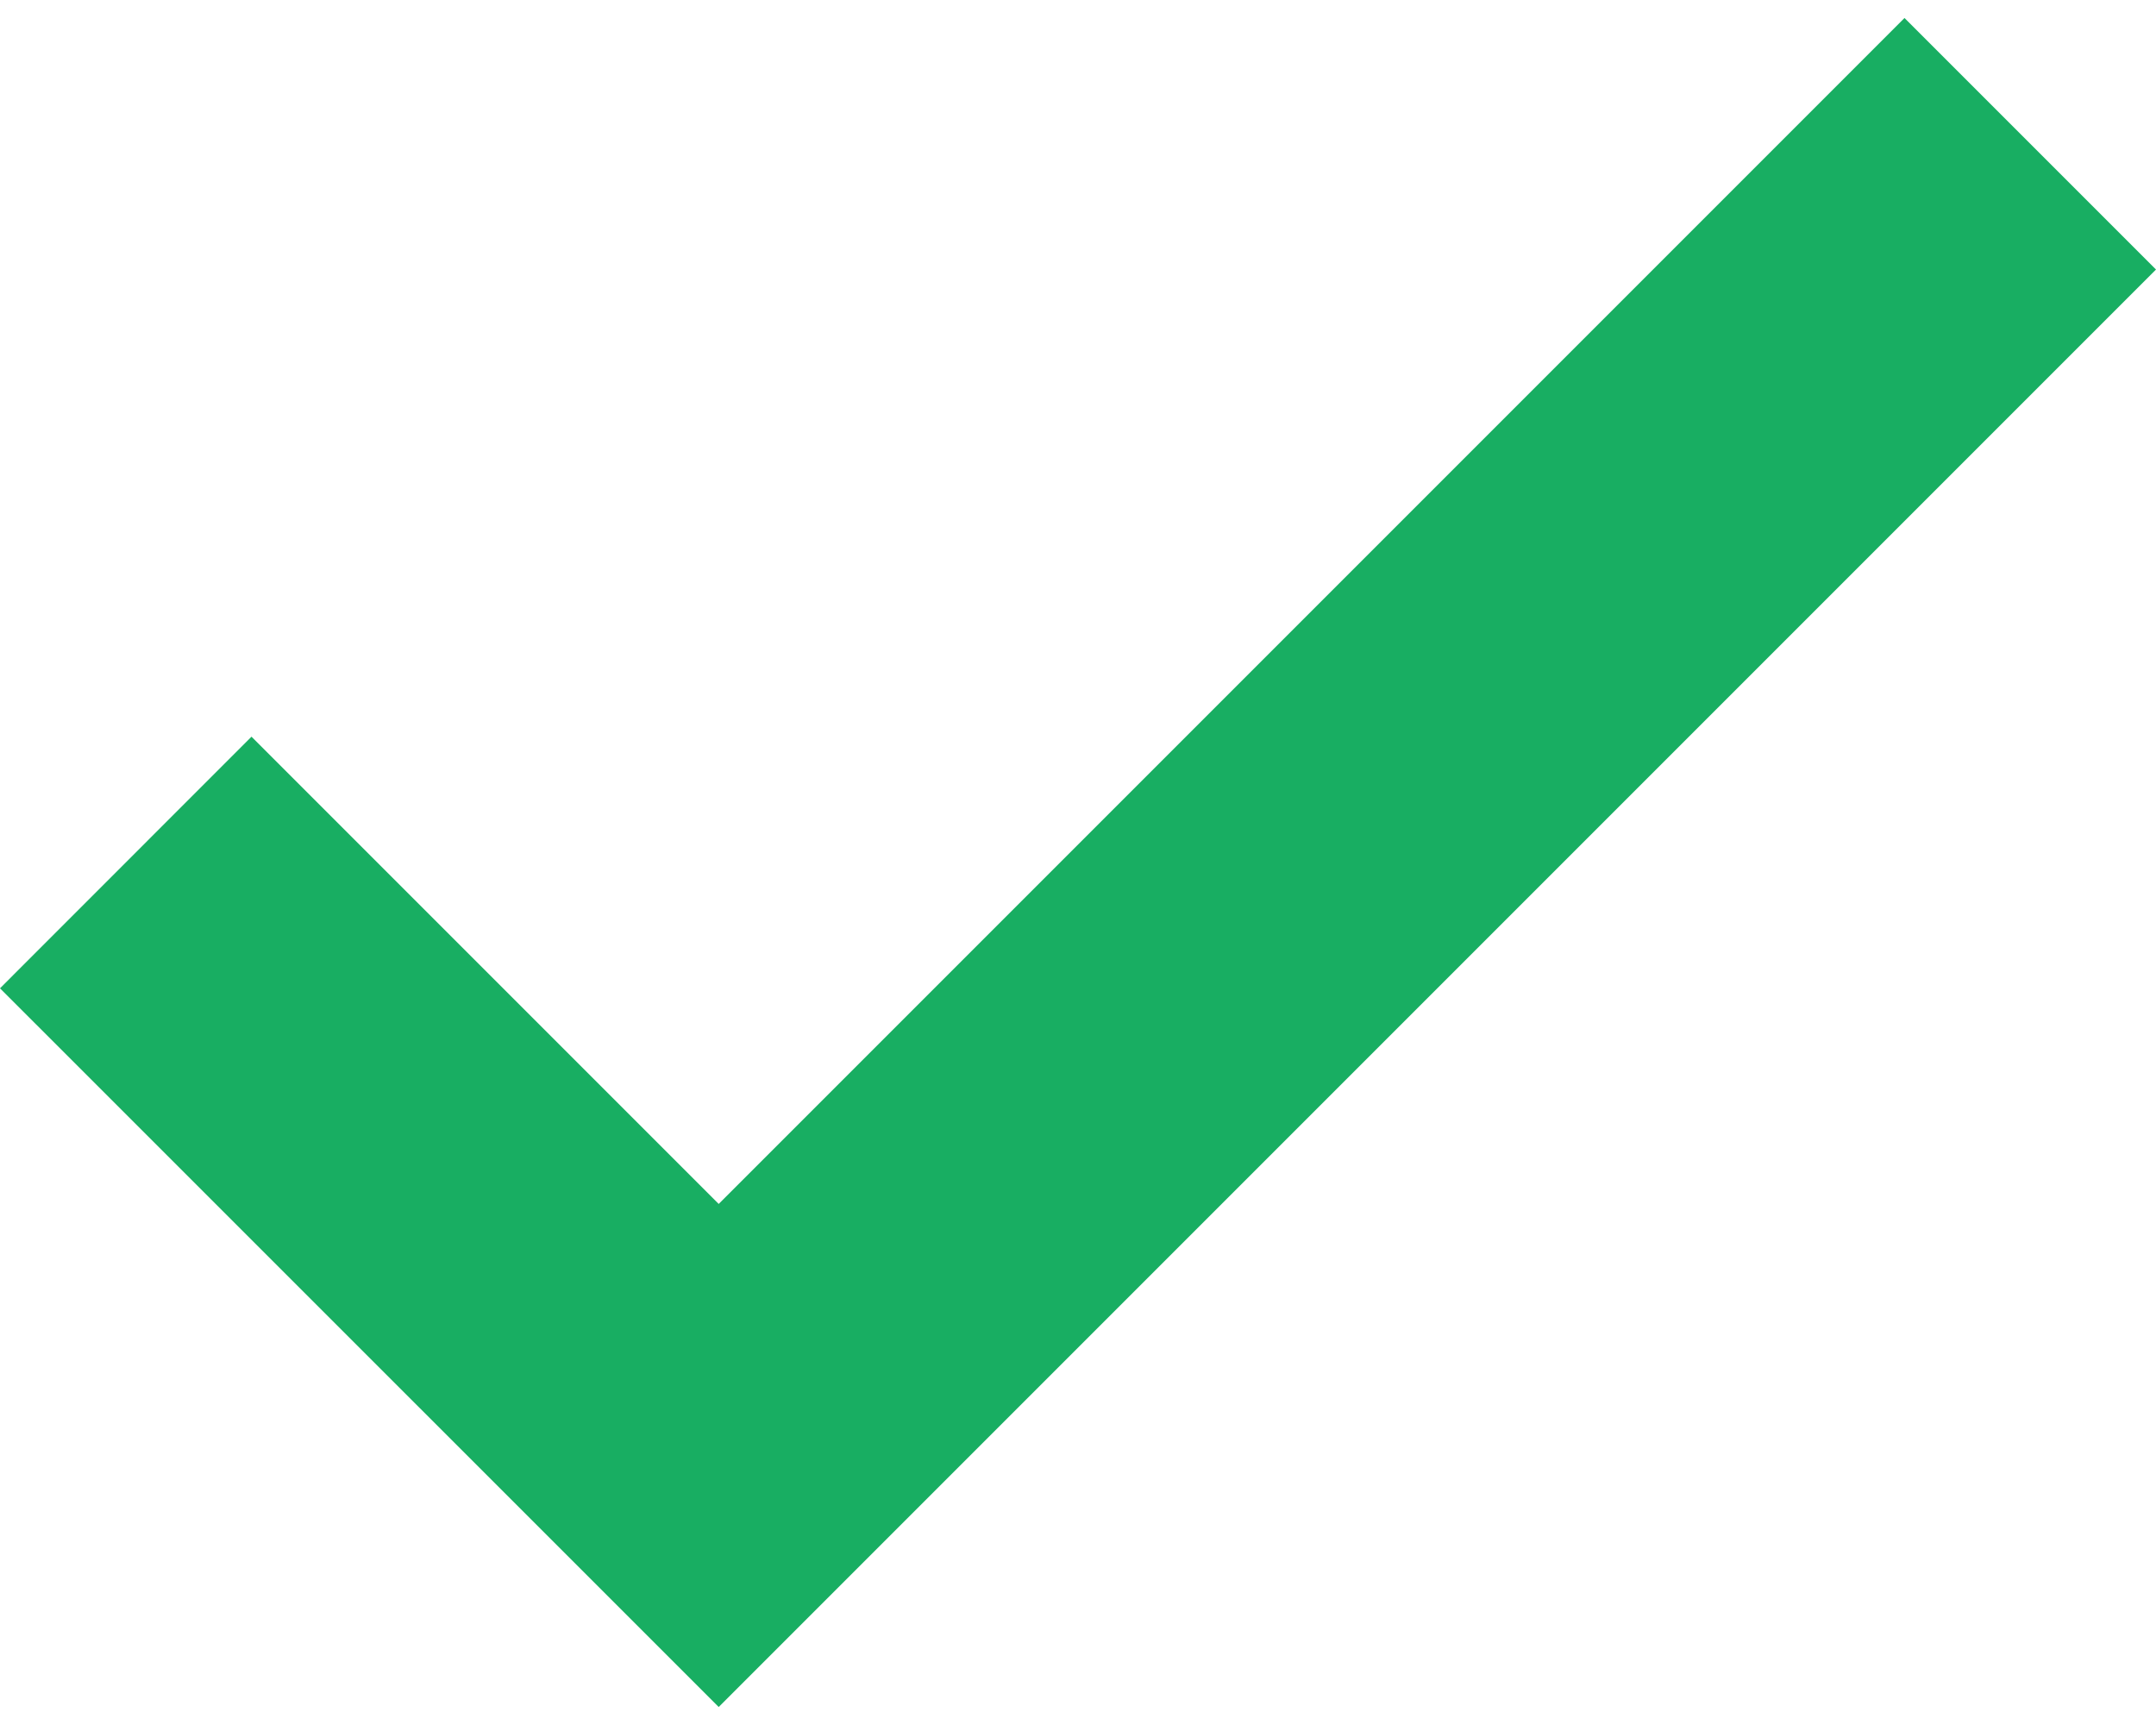
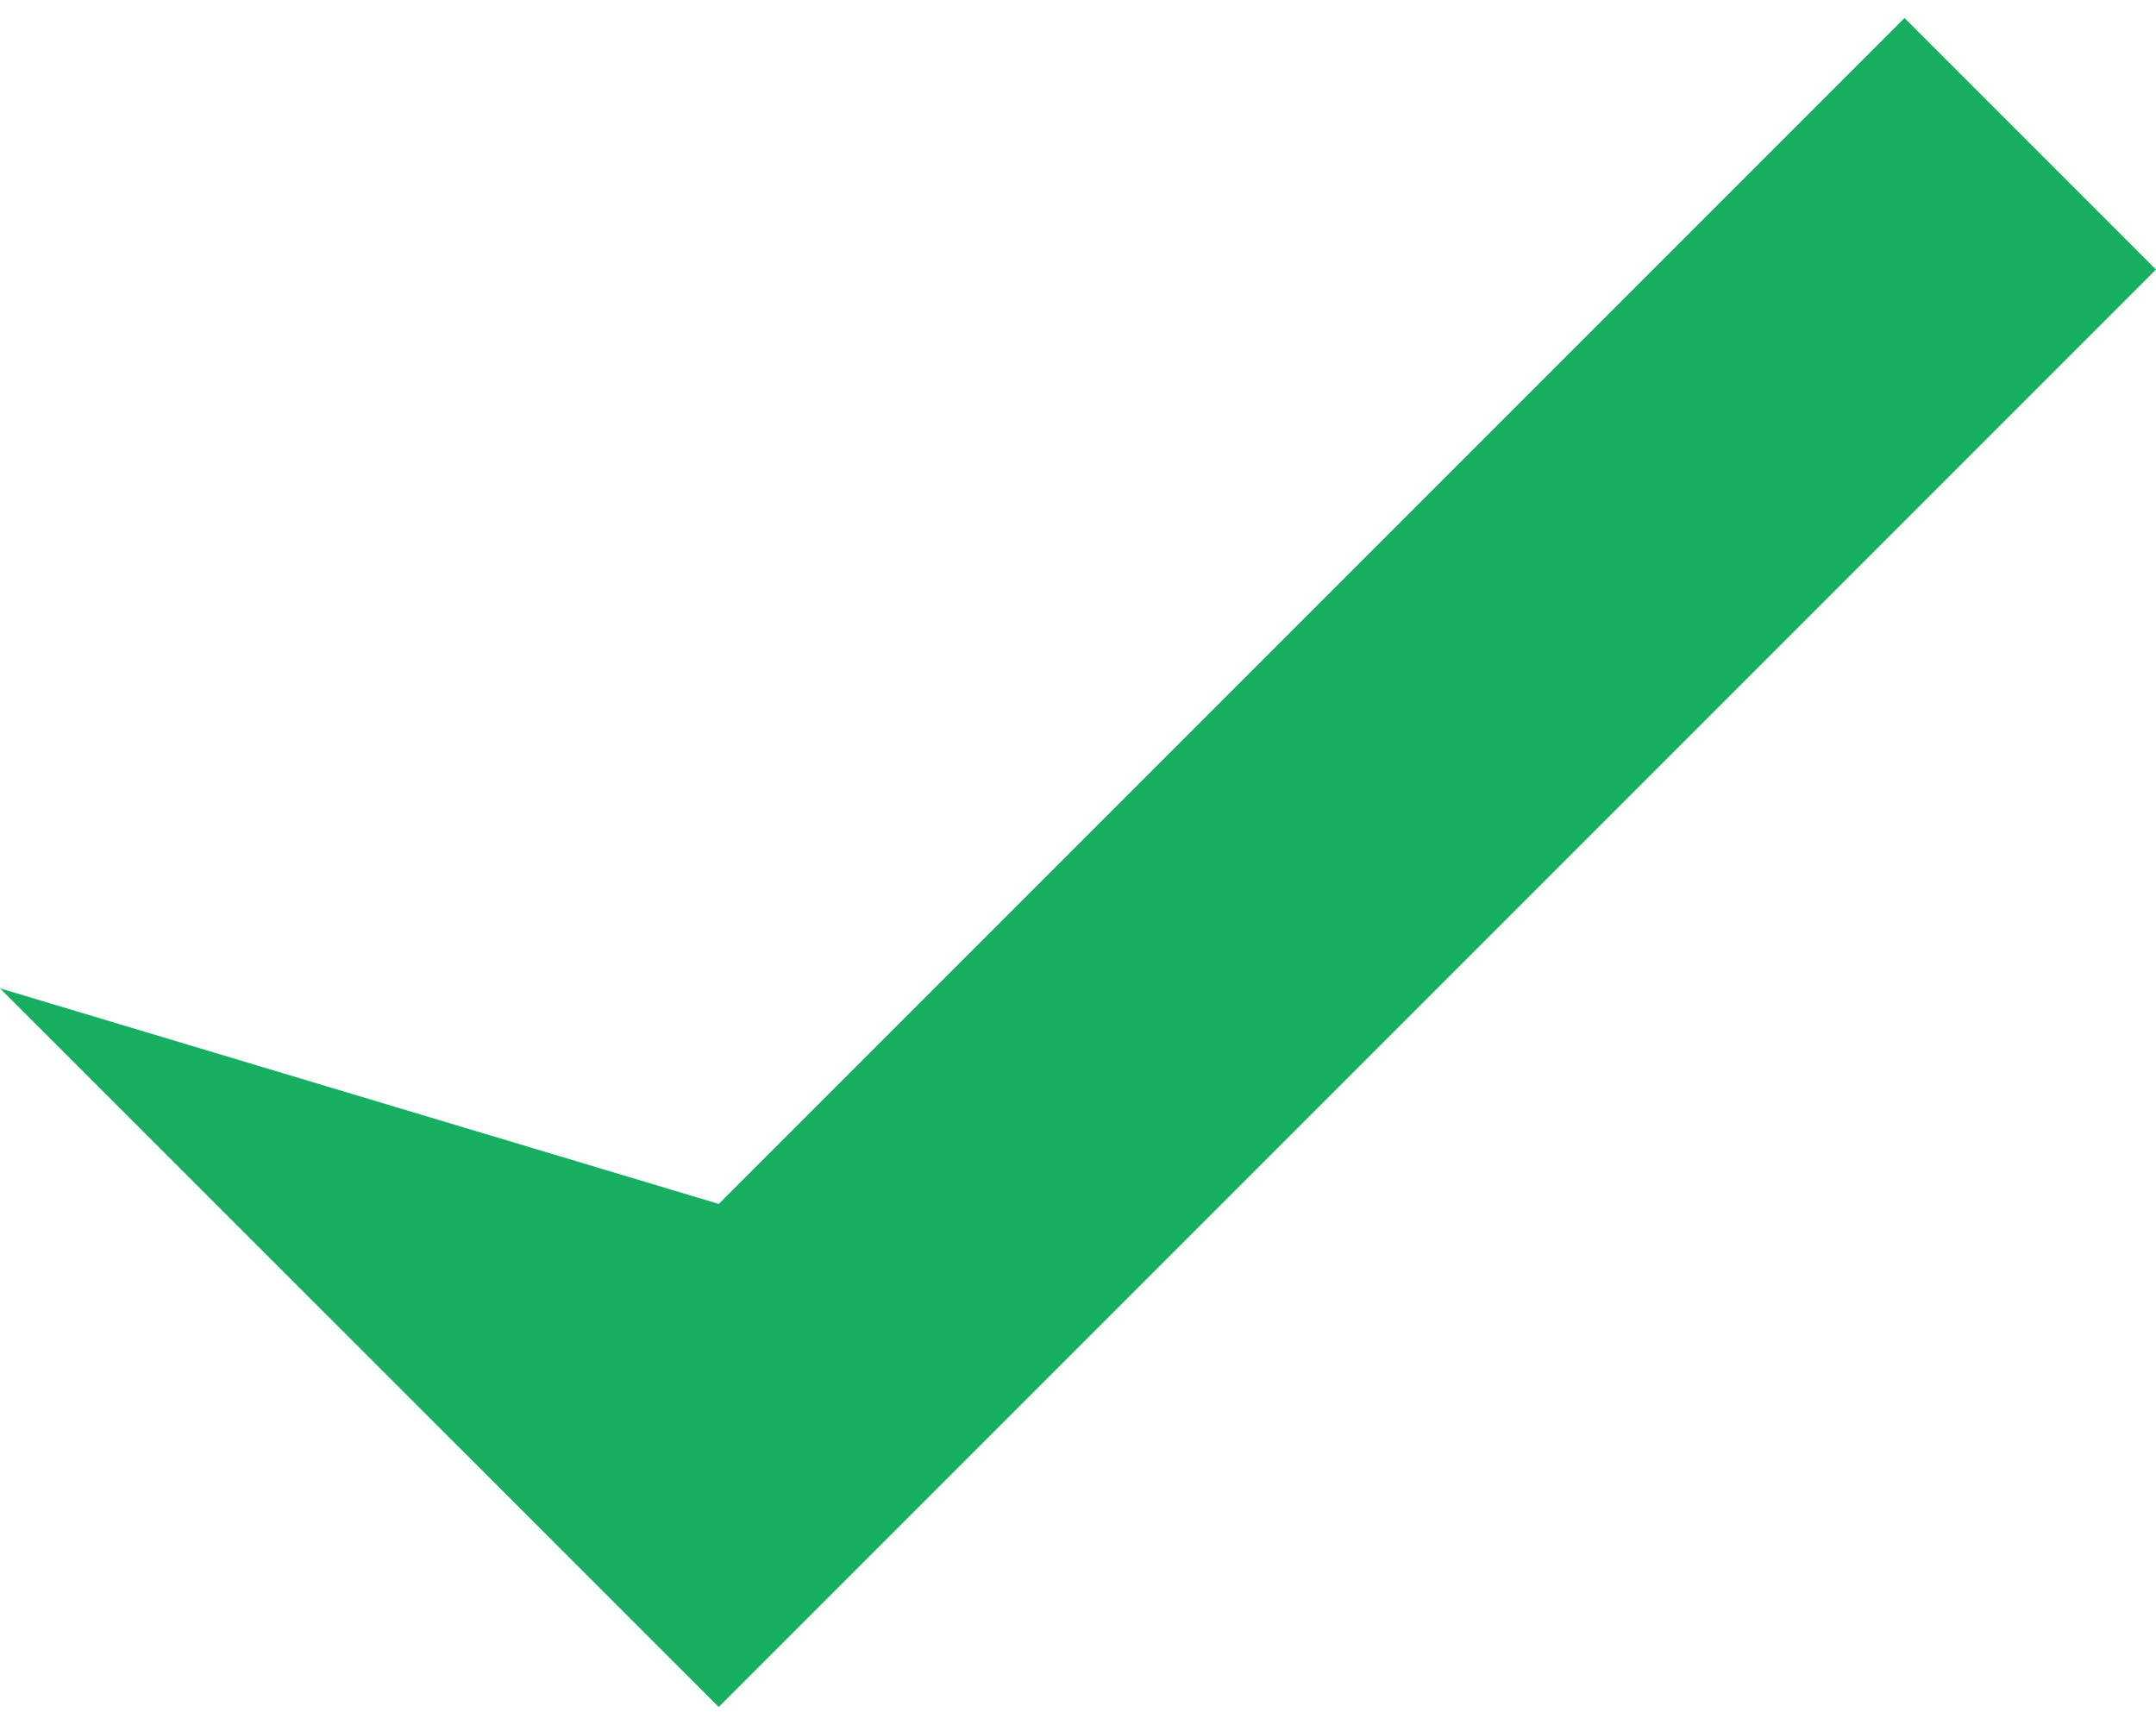
<svg xmlns="http://www.w3.org/2000/svg" width="20" height="16" viewBox="0 0 20 16" fill="none">
-   <path d="M6.667 15.833L0 9.167L2.333 6.833L6.667 11.167L17.667 0.167L20 2.5L6.667 15.833Z" fill="#18AE62" />
+   <path d="M6.667 15.833L0 9.167L6.667 11.167L17.667 0.167L20 2.5L6.667 15.833Z" fill="#18AE62" />
</svg>